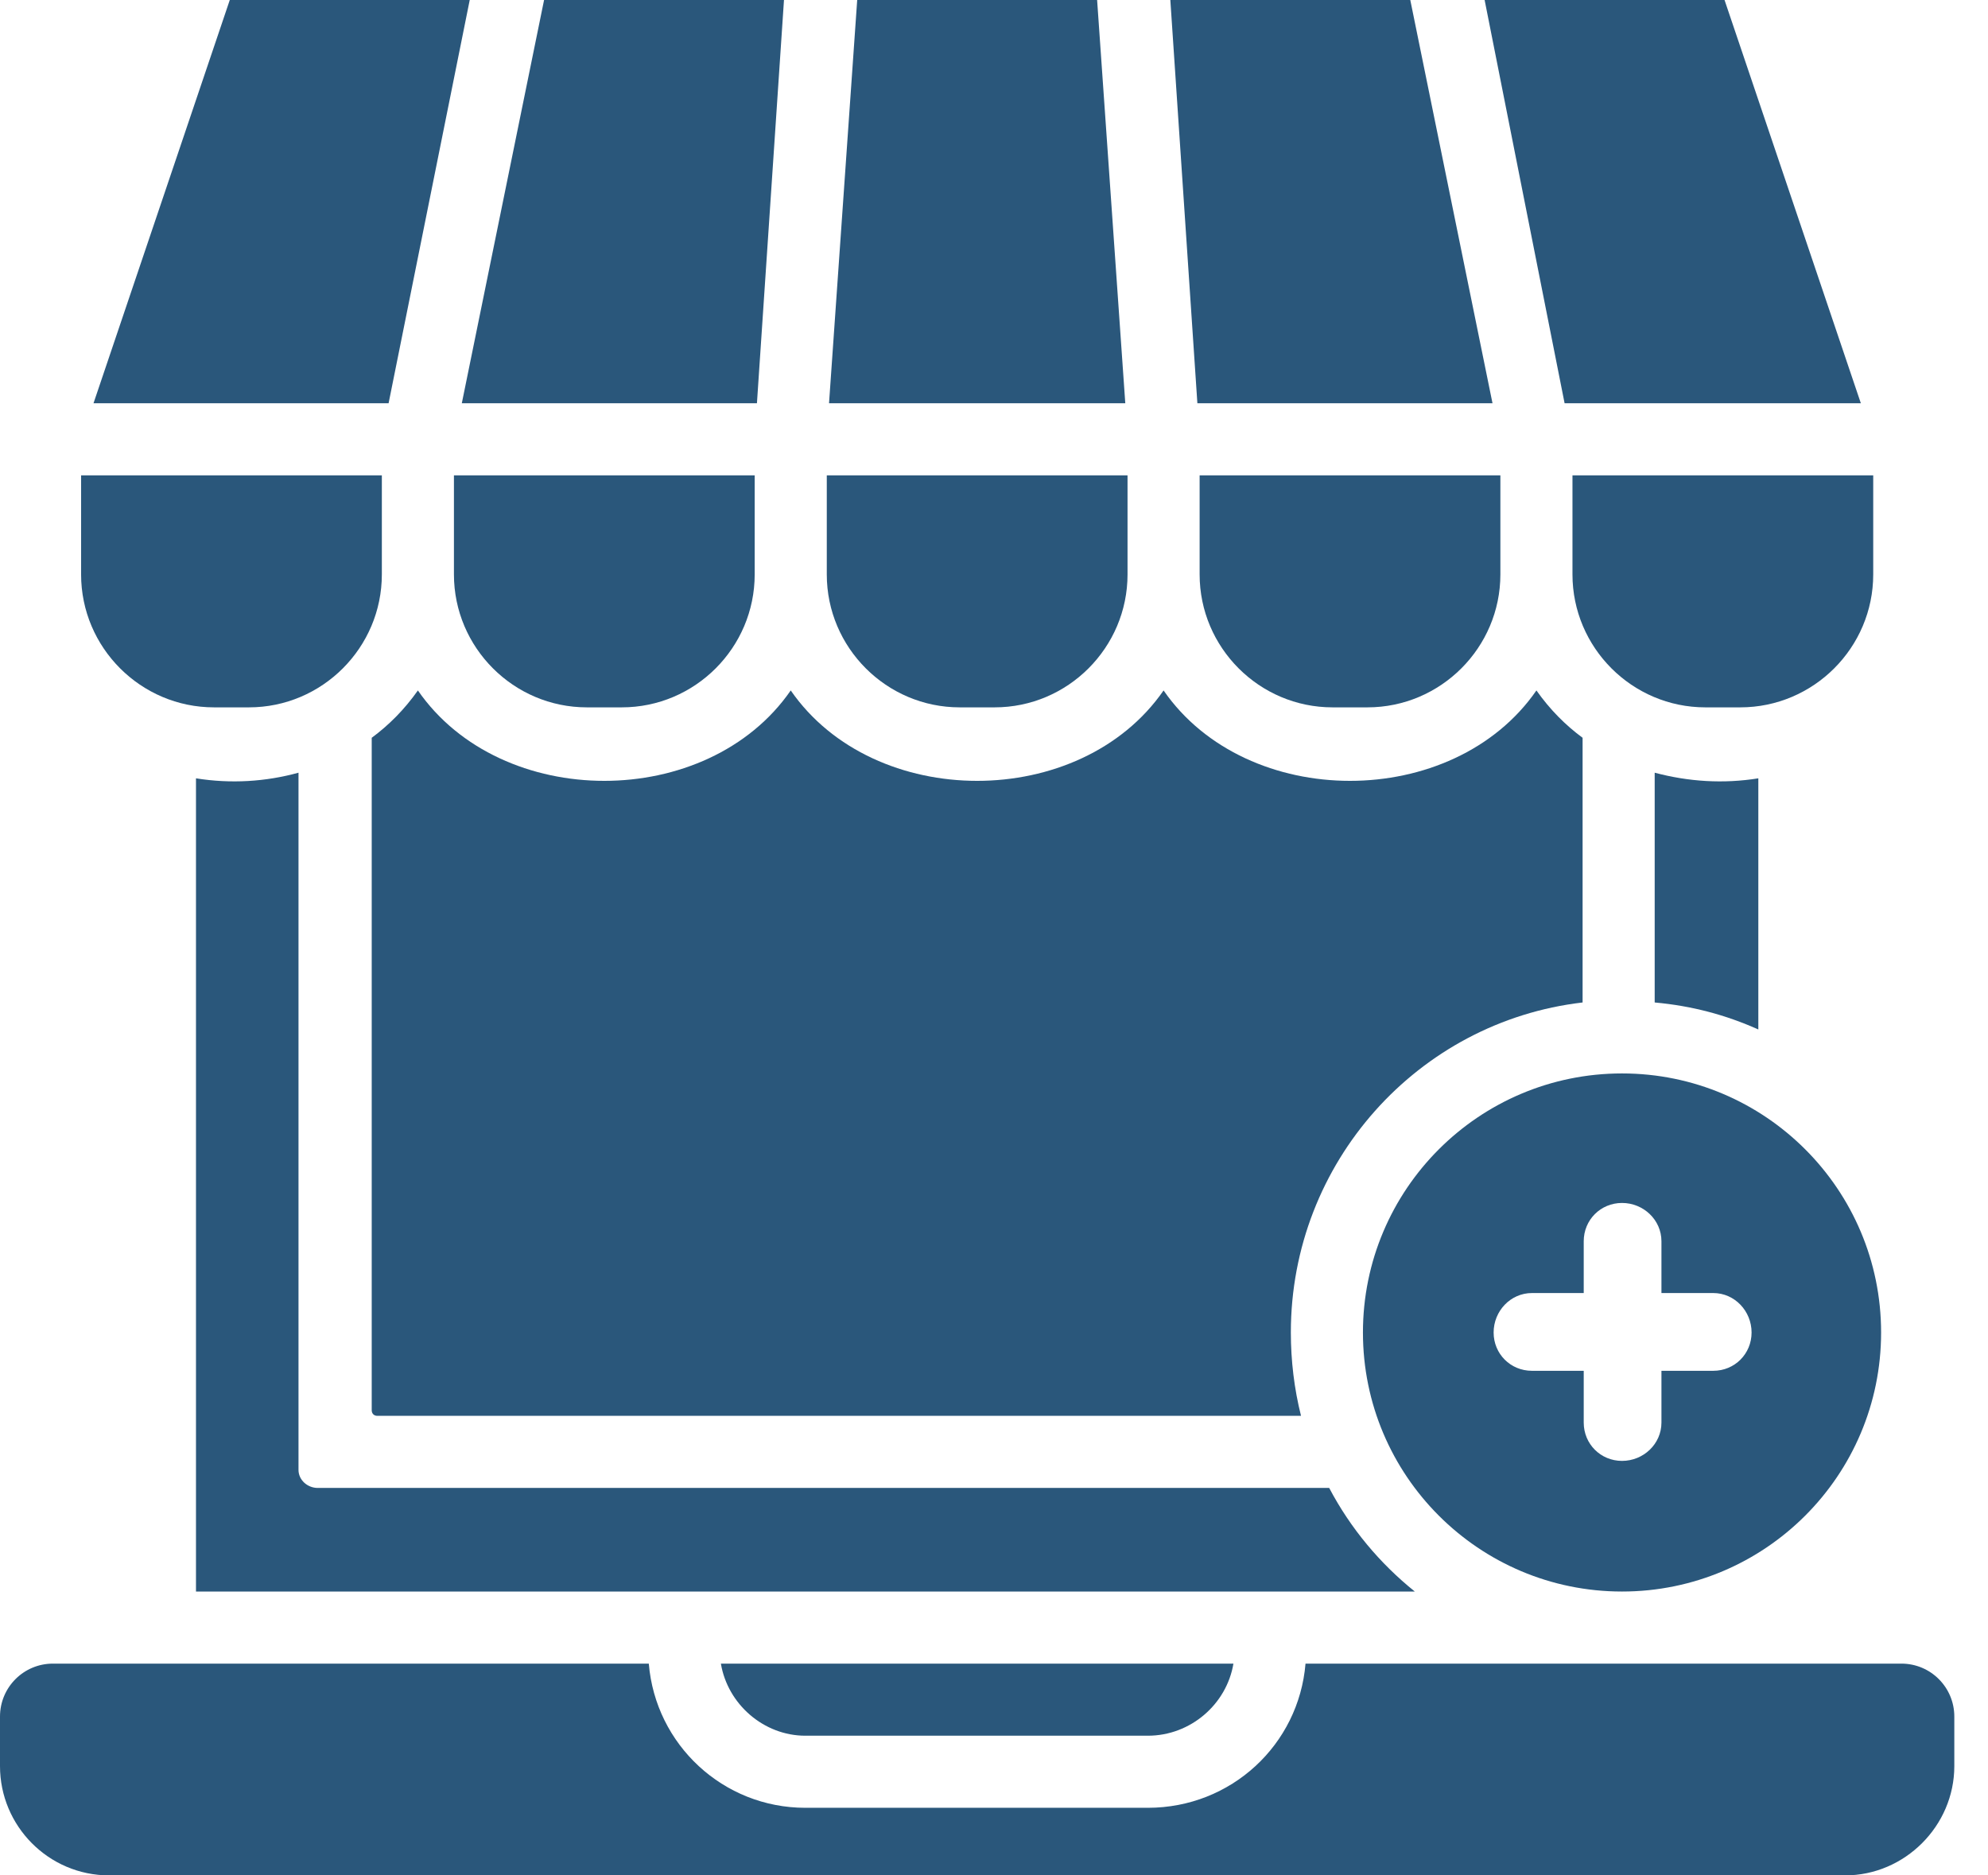
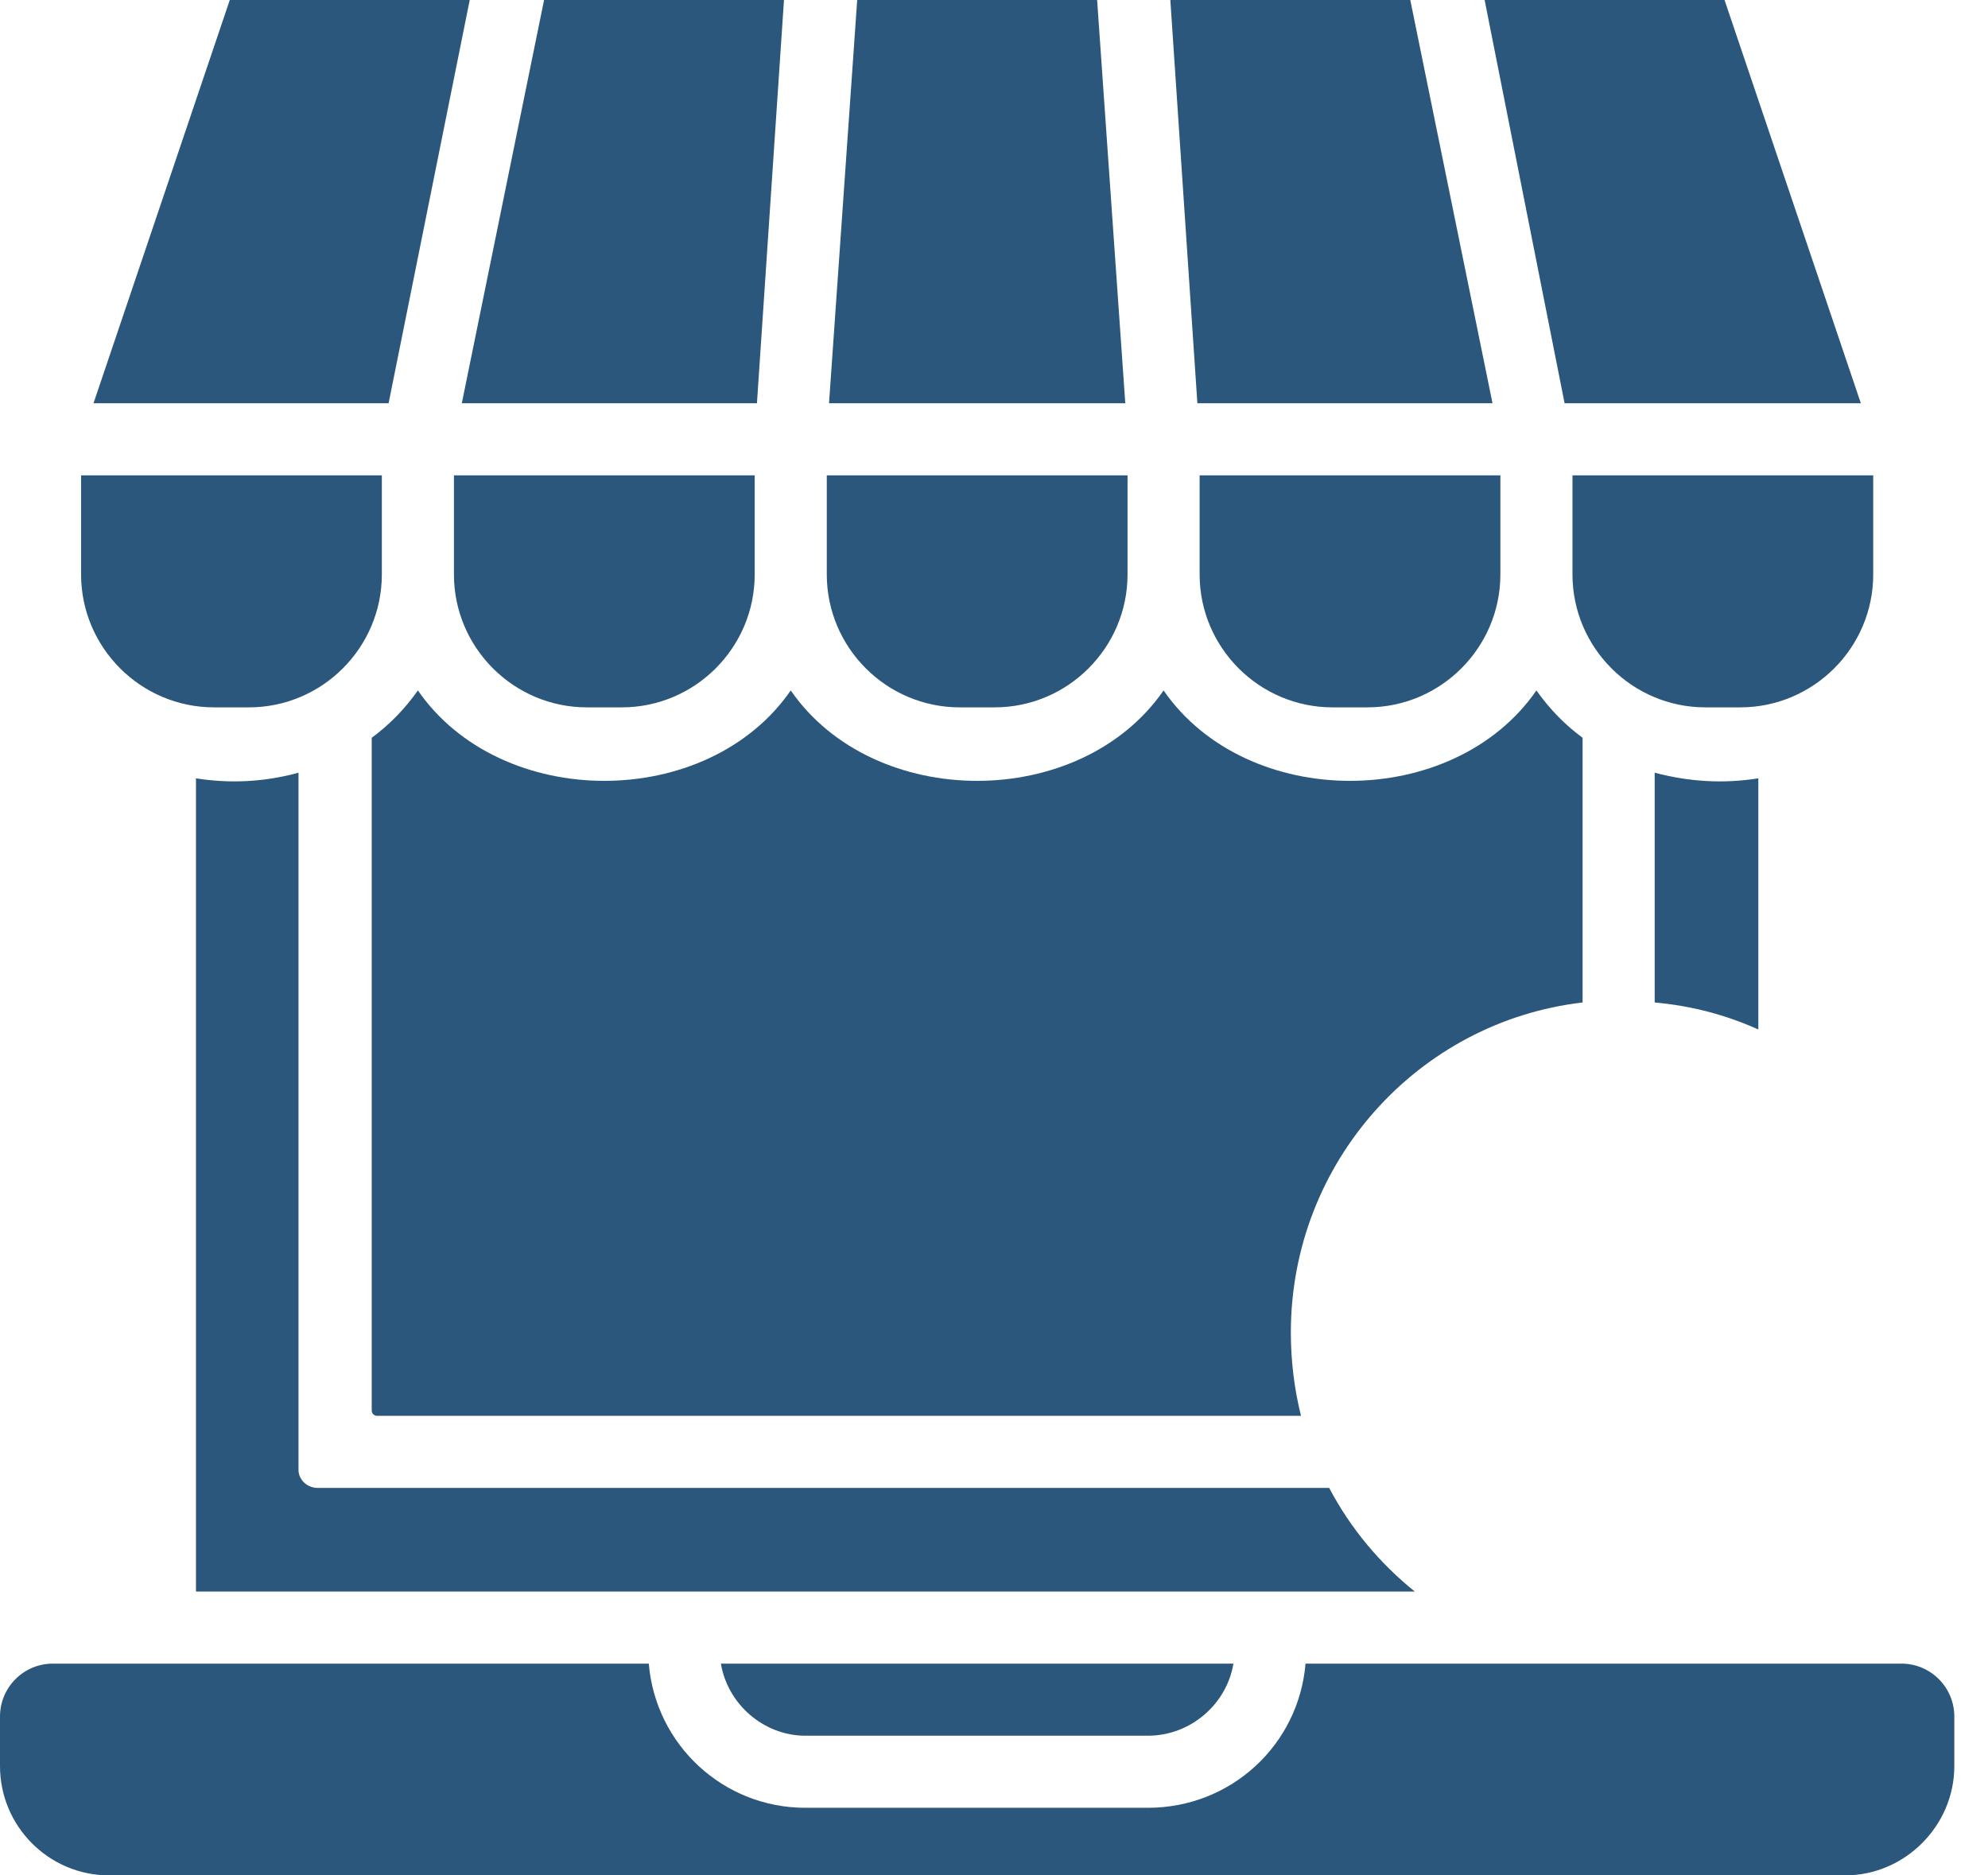
<svg xmlns="http://www.w3.org/2000/svg" width="53" height="50" viewBox="0 0 53 50" fill="none">
  <path fill-rule="evenodd" clip-rule="evenodd" d="M46.877 20.751V27.447C46.006 27.057 45.105 26.817 44.114 26.727V20.601C45.015 20.841 45.946 20.901 46.877 20.751ZM37.718 42.432H5.225V20.751C6.156 20.901 7.087 20.841 7.958 20.601V39.189C7.958 39.459 8.198 39.67 8.469 39.67H35.436C36.006 40.751 36.787 41.682 37.718 42.432Z" fill="#2A577B" />
  <path fill-rule="evenodd" clip-rule="evenodd" d="M9.91 19.67V37.597C9.91 37.688 9.97 37.748 10.06 37.748H34.685C34.504 37.027 34.414 36.276 34.414 35.525C34.414 30.991 37.808 27.237 42.192 26.727V19.67C41.742 19.339 41.321 18.919 40.961 18.408C38.739 21.622 33.243 21.622 31.021 18.408C28.799 21.622 23.303 21.622 21.081 18.408C18.859 21.622 13.363 21.622 11.141 18.408C10.781 18.919 10.36 19.339 9.91 19.67Z" fill="#2A577B" />
  <path fill-rule="evenodd" clip-rule="evenodd" d="M1.411 44.354H17.297C17.477 46.517 19.279 48.198 21.471 48.198H30.601C32.823 48.198 34.625 46.517 34.805 44.354H50.691C51.471 44.354 52.102 44.985 52.102 45.766V47.087C52.102 48.679 50.781 50 49.189 50H2.913C1.291 50 0 48.679 0 47.087V45.766C0 44.985 0.631 44.354 1.411 44.354ZM19.219 44.354H32.883C32.703 45.435 31.742 46.276 30.601 46.276H21.471C20.36 46.276 19.399 45.435 19.219 44.354Z" fill="#2A577B" />
  <path fill-rule="evenodd" clip-rule="evenodd" d="M49.94 12.673V15.315C49.94 17.267 48.348 18.859 46.396 18.859H45.465C43.514 18.859 41.922 17.267 41.922 15.315V12.673H49.94ZM41.712 10.751L39.58 0H45.976L49.61 10.751H41.712Z" fill="#2A577B" />
  <path fill-rule="evenodd" clip-rule="evenodd" d="M12.102 12.673V15.315C12.102 17.267 13.694 18.859 15.646 18.859H16.577C18.529 18.859 20.12 17.267 20.12 15.315V12.673H12.102ZM20.18 10.751L20.901 0H14.505L12.312 10.751H20.18Z" fill="#2A577B" />
  <path fill-rule="evenodd" clip-rule="evenodd" d="M2.162 12.673V15.315C2.162 17.267 3.754 18.859 5.706 18.859H6.637C8.589 18.859 10.18 17.267 10.18 15.315V12.673H2.162ZM10.36 10.751L12.523 0H6.126L2.493 10.751H10.36Z" fill="#2A577B" />
-   <path fill-rule="evenodd" clip-rule="evenodd" d="M30.06 12.673V15.315C30.06 17.267 28.468 18.859 26.517 18.859H25.586C23.634 18.859 22.042 17.267 22.042 15.315V12.673H30.06ZM22.102 10.751L22.853 0H29.249L30 10.751H22.102Z" fill="#2A577B" />
+   <path fill-rule="evenodd" clip-rule="evenodd" d="M30.06 12.673V15.315C30.06 17.267 28.468 18.859 26.517 18.859H25.586C23.634 18.859 22.042 17.267 22.042 15.315V12.673H30.06M22.102 10.751L22.853 0H29.249L30 10.751H22.102Z" fill="#2A577B" />
  <path fill-rule="evenodd" clip-rule="evenodd" d="M40 12.673V15.315C40 17.267 38.408 18.859 36.456 18.859H35.526C33.574 18.859 31.982 17.267 31.982 15.315V12.673H40ZM31.922 10.751L31.201 0H37.598L39.79 10.751H31.922Z" fill="#2A577B" />
-   <path fill-rule="evenodd" clip-rule="evenodd" d="M43.243 28.619C47.057 28.619 50.15 31.712 50.15 35.526C50.15 39.339 47.057 42.432 43.243 42.432C39.429 42.432 36.336 39.339 36.336 35.526C36.336 31.712 39.429 28.619 43.243 28.619ZM46.697 35.526C46.697 36.096 46.246 36.547 45.676 36.547H44.294V37.928C44.294 38.498 43.814 38.949 43.243 38.949C42.673 38.949 42.222 38.498 42.222 37.928V36.547H40.841C40.27 36.547 39.82 36.096 39.82 35.526C39.82 34.955 40.27 34.474 40.841 34.474H42.222V33.093C42.222 32.523 42.673 32.072 43.243 32.072C43.814 32.072 44.294 32.523 44.294 33.093V34.474H45.676C46.246 34.474 46.697 34.955 46.697 35.526Z" fill="#2A577B" />
</svg>